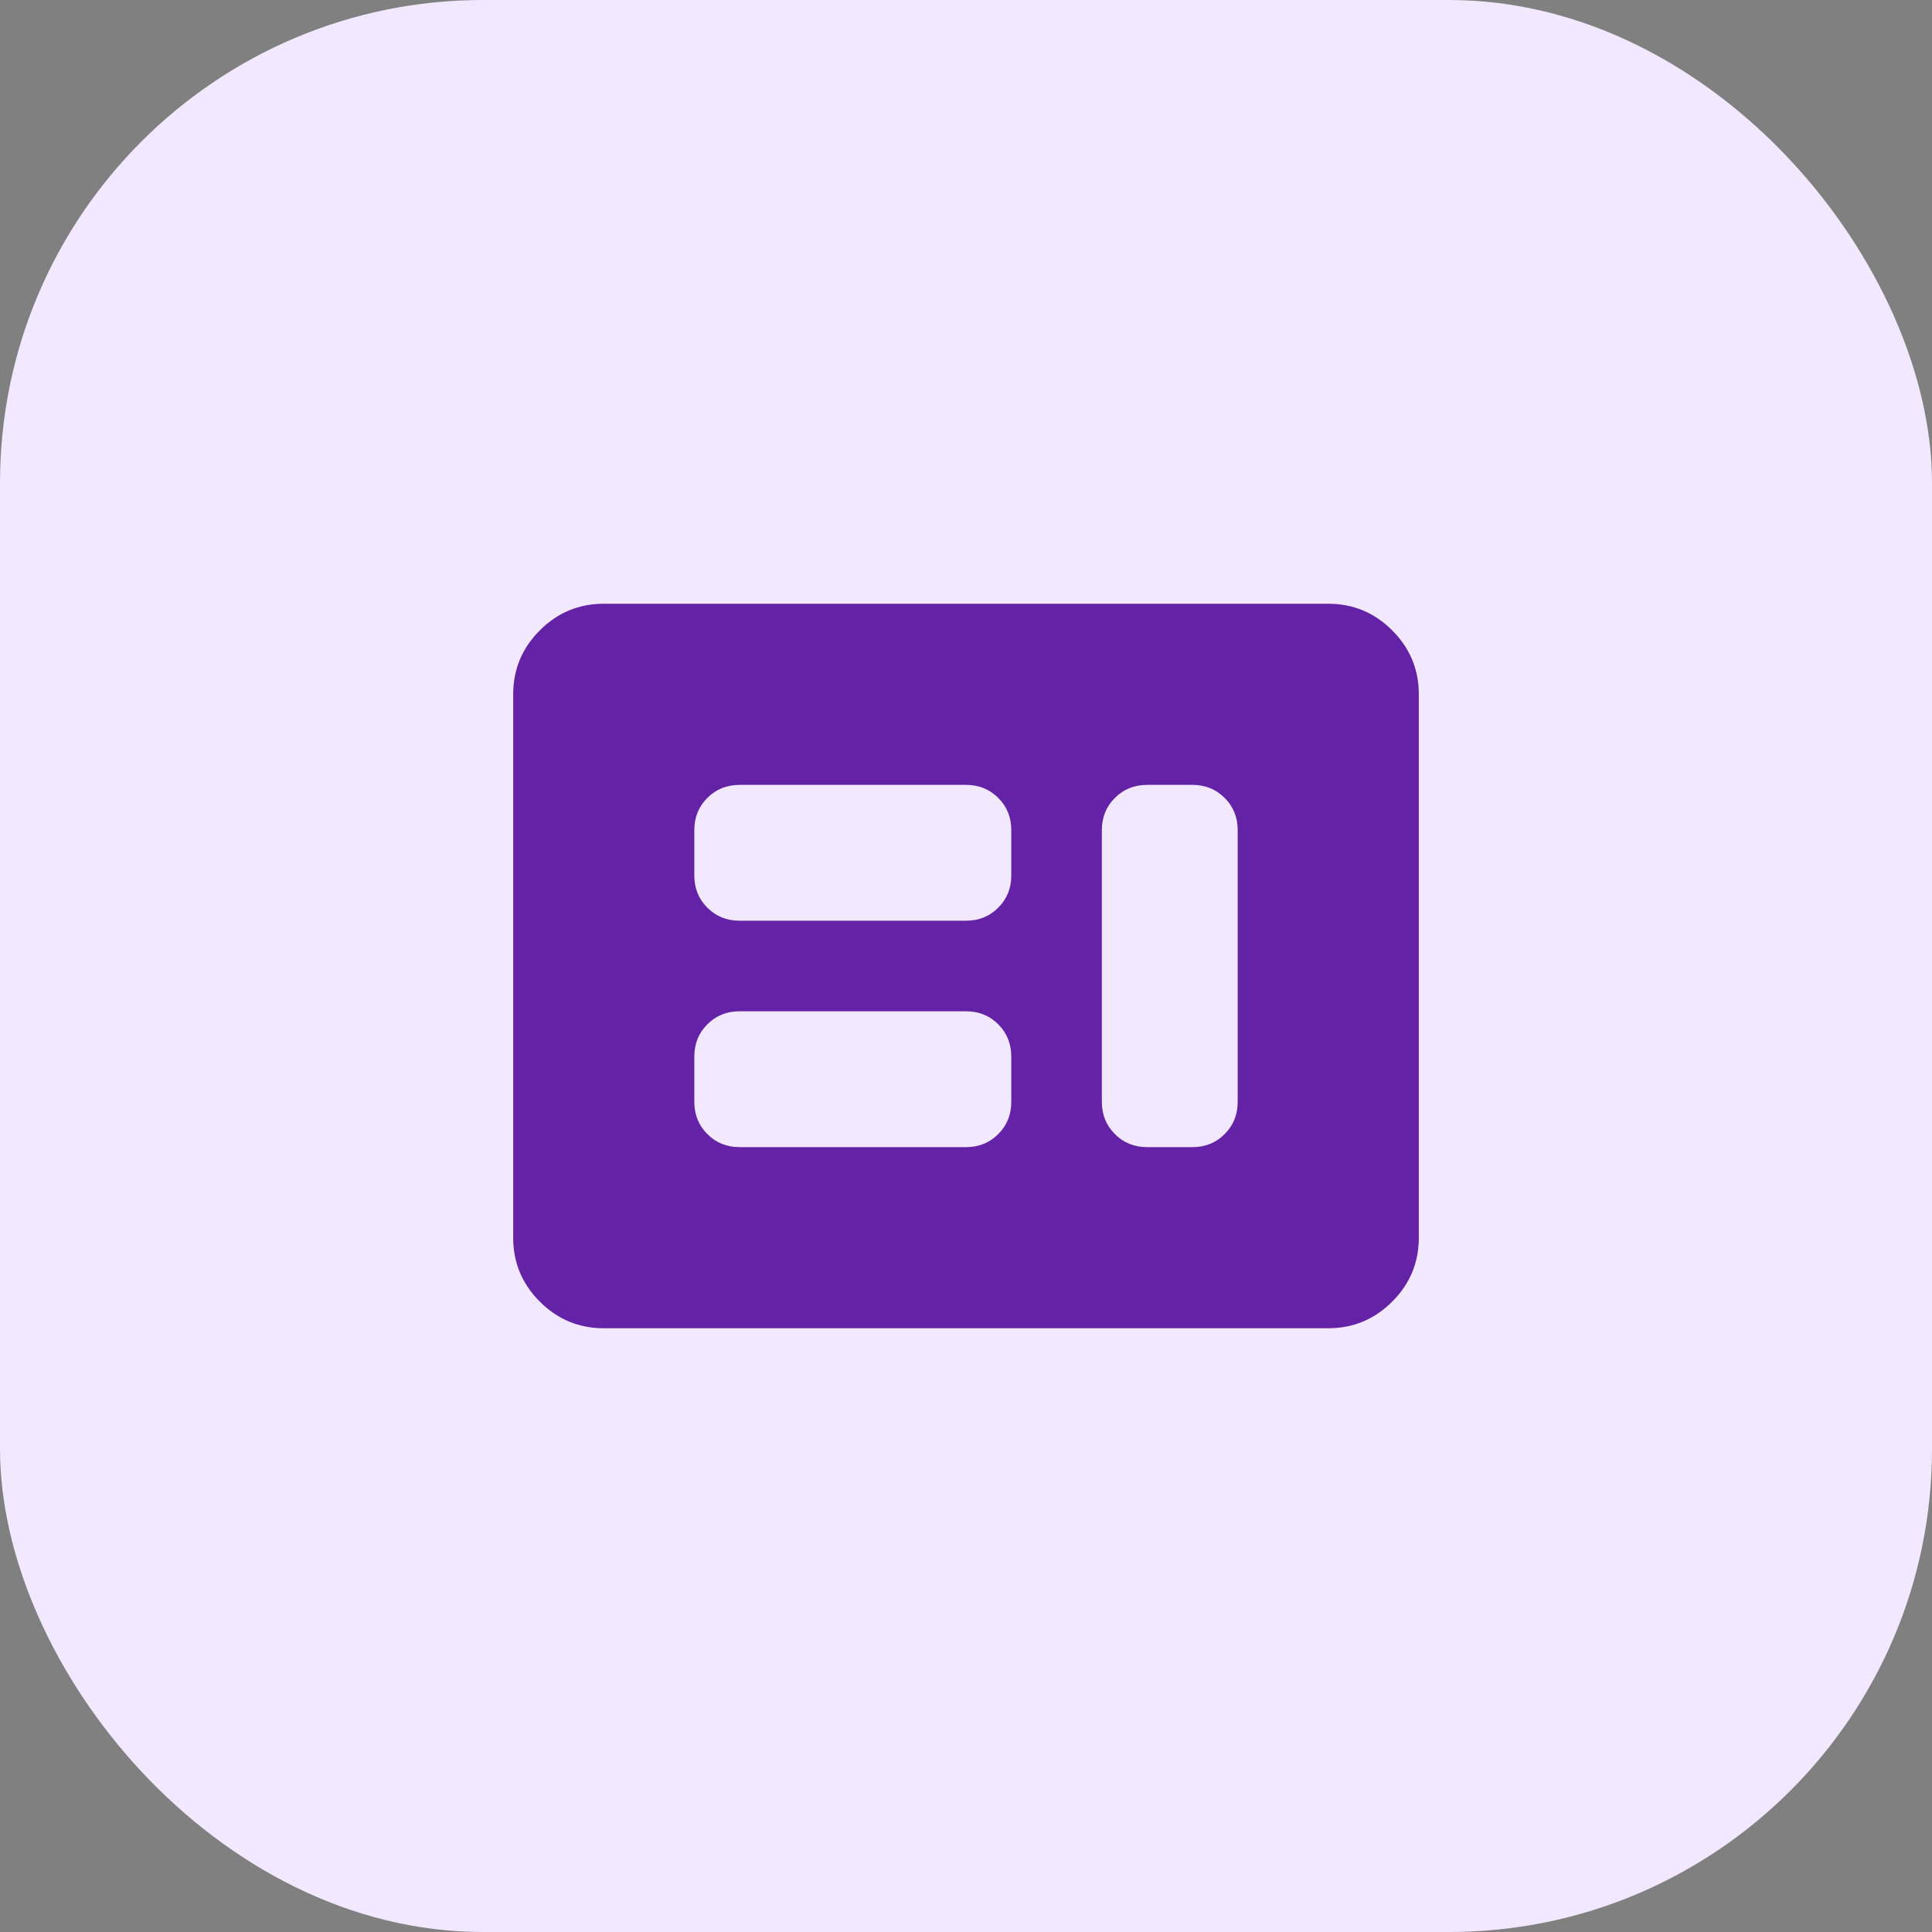
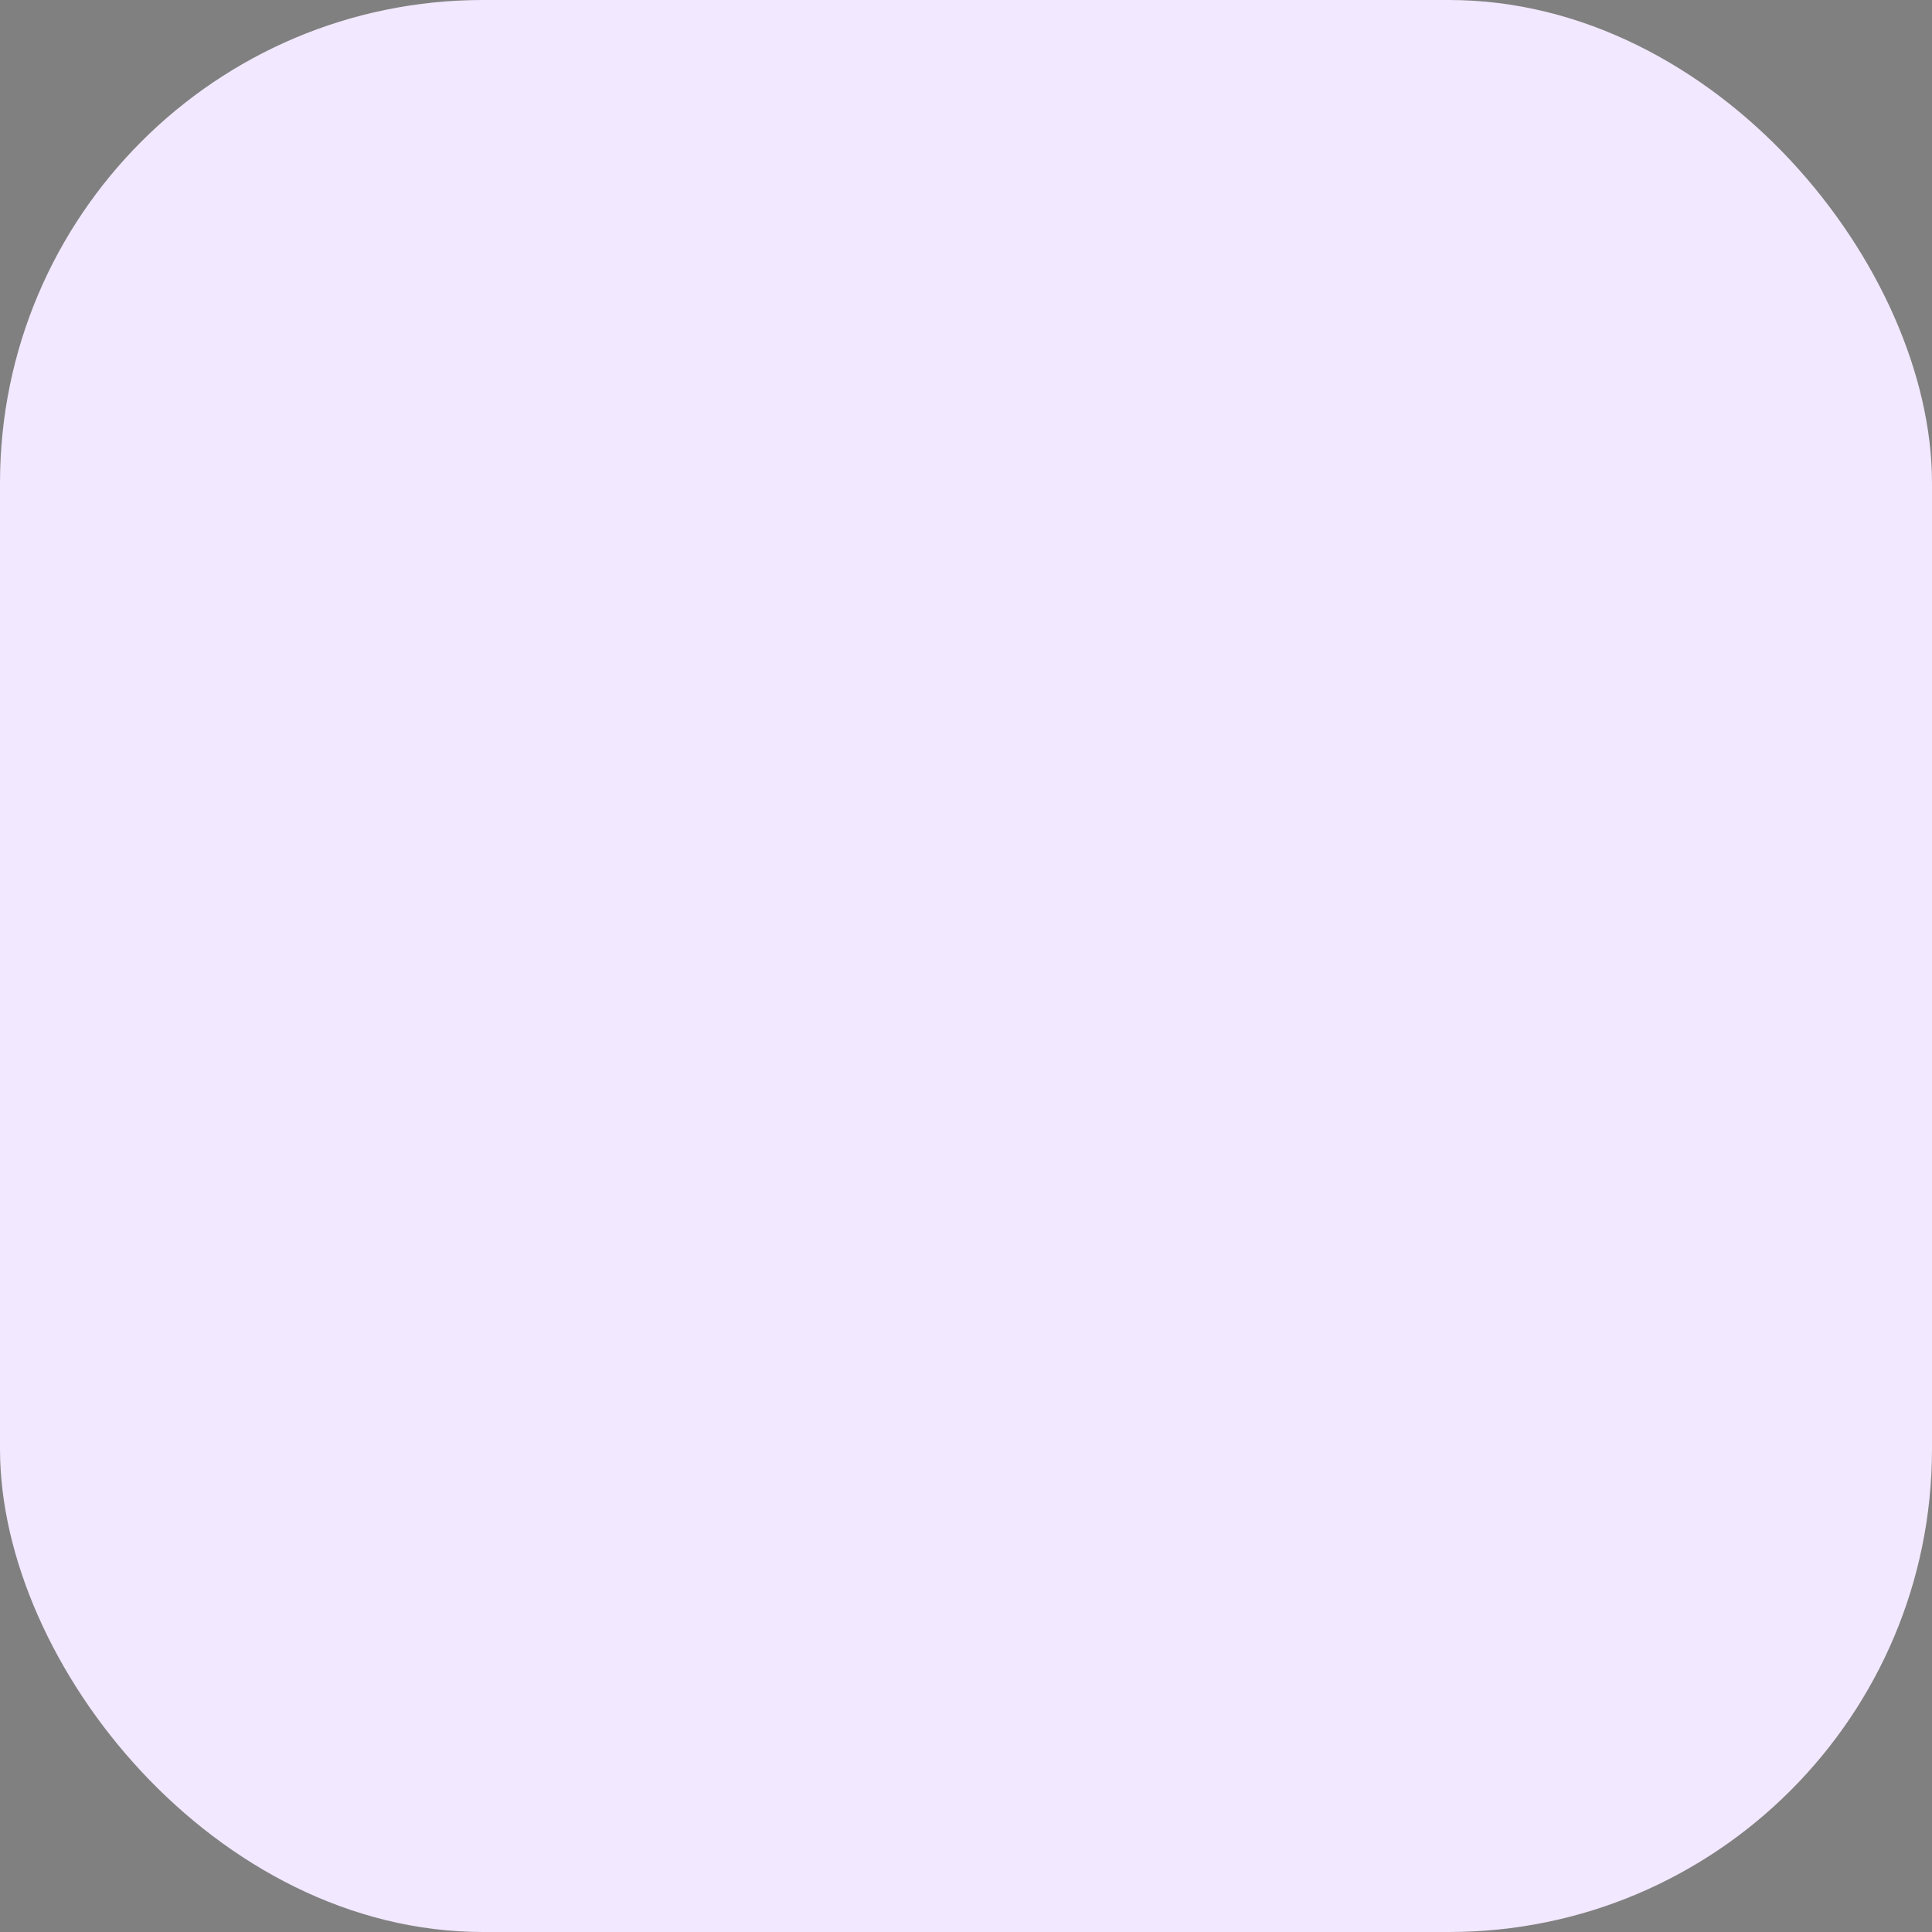
<svg xmlns="http://www.w3.org/2000/svg" fill="none" viewBox="0 0 32 32" height="32" width="32">
  <rect x="0" y="0" width="32" height="32" fill="#808080" stroke="none" />
  <rect fill="#F2E8FF" rx="8" height="32" width="32" />
  <mask height="18" width="18" y="7" x="7" maskUnits="userSpaceOnUse" style="mask-type:alpha" id="mask0_15622_7207">
    <rect fill="#D9D9D9" height="18" width="18" y="7" x="7" />
  </mask>
  <g mask="url(#mask0_15622_7207)">
-     <path fill="#6422A7" d="M12.25 19H16C16.212 19 16.391 18.928 16.534 18.784C16.678 18.641 16.75 18.462 16.75 18.25V17.5C16.75 17.288 16.678 17.109 16.534 16.966C16.391 16.822 16.212 16.75 16 16.75H12.25C12.037 16.75 11.859 16.822 11.716 16.966C11.572 17.109 11.5 17.288 11.5 17.5V18.25C11.5 18.462 11.572 18.641 11.716 18.784C11.859 18.928 12.037 19 12.25 19ZM19 19H19.75C19.962 19 20.141 18.928 20.284 18.784C20.428 18.641 20.5 18.462 20.5 18.25V13.75C20.5 13.537 20.428 13.359 20.284 13.216C20.141 13.072 19.962 13 19.75 13H19C18.788 13 18.609 13.072 18.466 13.216C18.322 13.359 18.25 13.537 18.25 13.75V18.25C18.25 18.462 18.322 18.641 18.466 18.784C18.609 18.928 18.788 19 19 19ZM12.25 15.25H16C16.212 15.25 16.391 15.178 16.534 15.034C16.678 14.891 16.75 14.713 16.75 14.5V13.75C16.75 13.537 16.678 13.359 16.534 13.216C16.391 13.072 16.212 13 16 13H12.25C12.037 13 11.859 13.072 11.716 13.216C11.572 13.359 11.5 13.537 11.5 13.75V14.5C11.5 14.713 11.572 14.891 11.716 15.034C11.859 15.178 12.037 15.25 12.25 15.25ZM10 22C9.588 22 9.234 21.853 8.941 21.559C8.647 21.266 8.5 20.913 8.5 20.5V11.5C8.5 11.088 8.647 10.734 8.941 10.441C9.234 10.147 9.588 10 10 10H22C22.413 10 22.766 10.147 23.059 10.441C23.353 10.734 23.5 11.088 23.5 11.5V20.5C23.5 20.913 23.353 21.266 23.059 21.559C22.766 21.853 22.413 22 22 22H10Z" />
-   </g>
+     </g>
</svg>